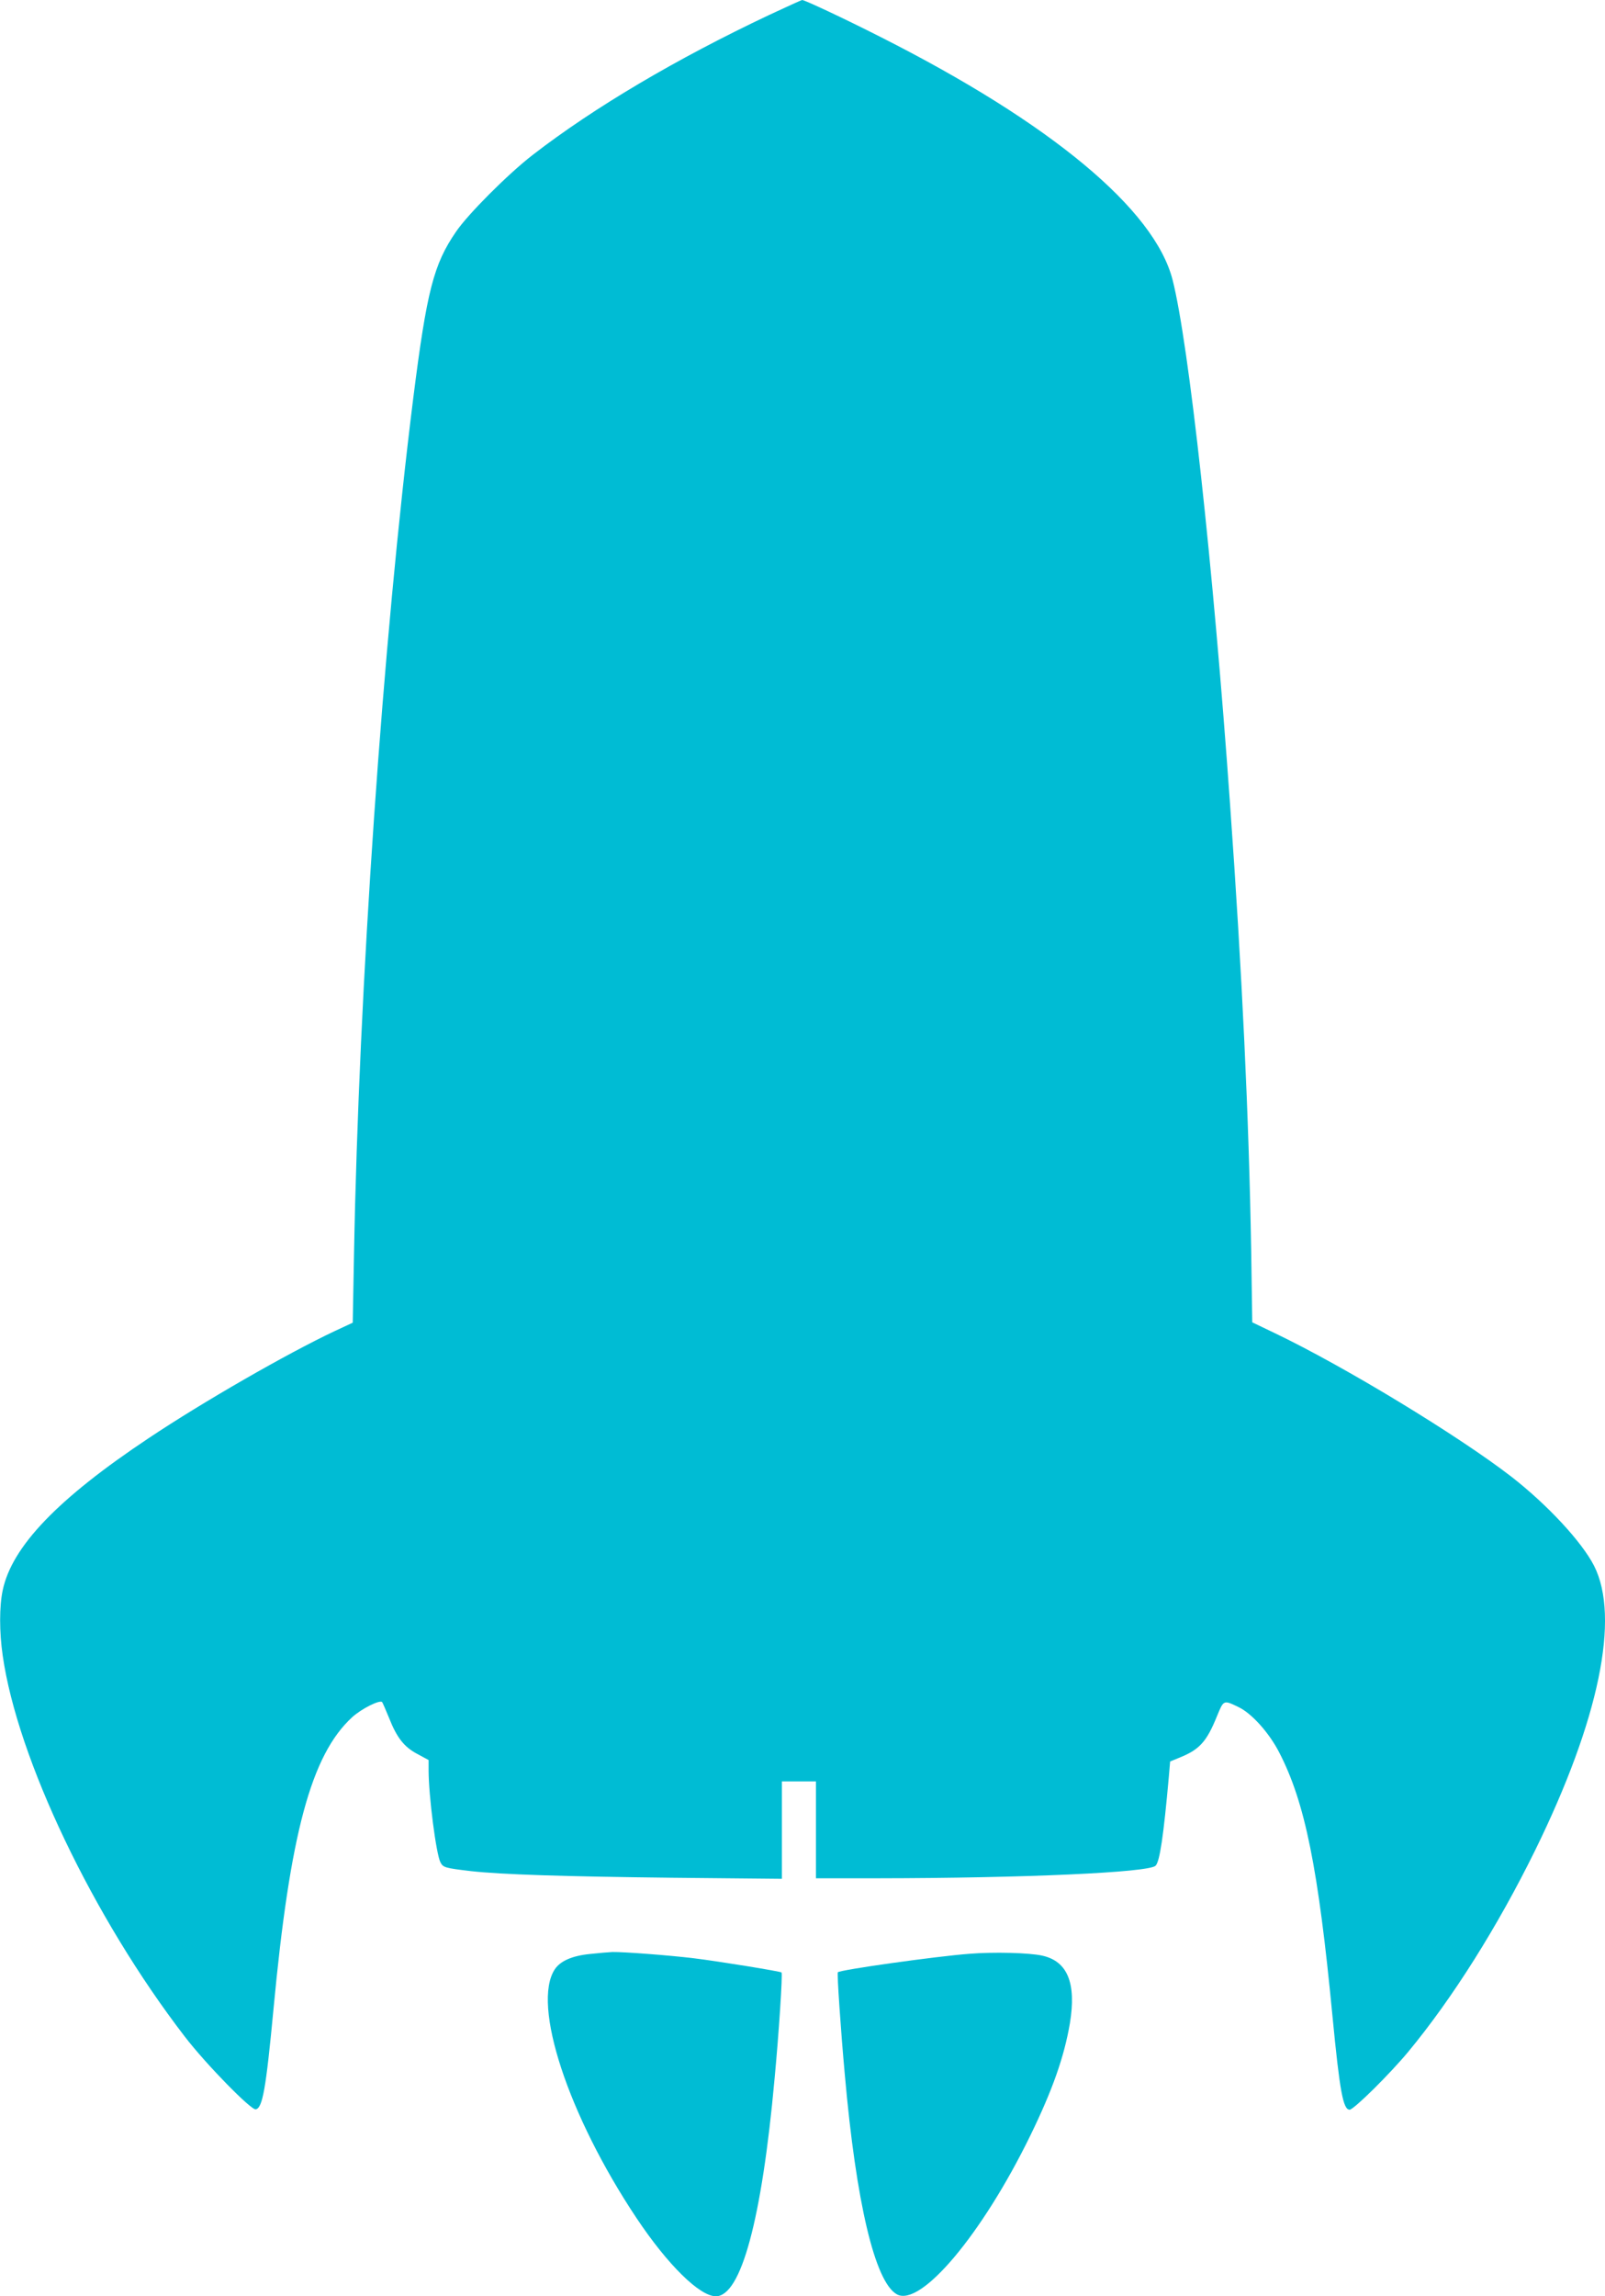
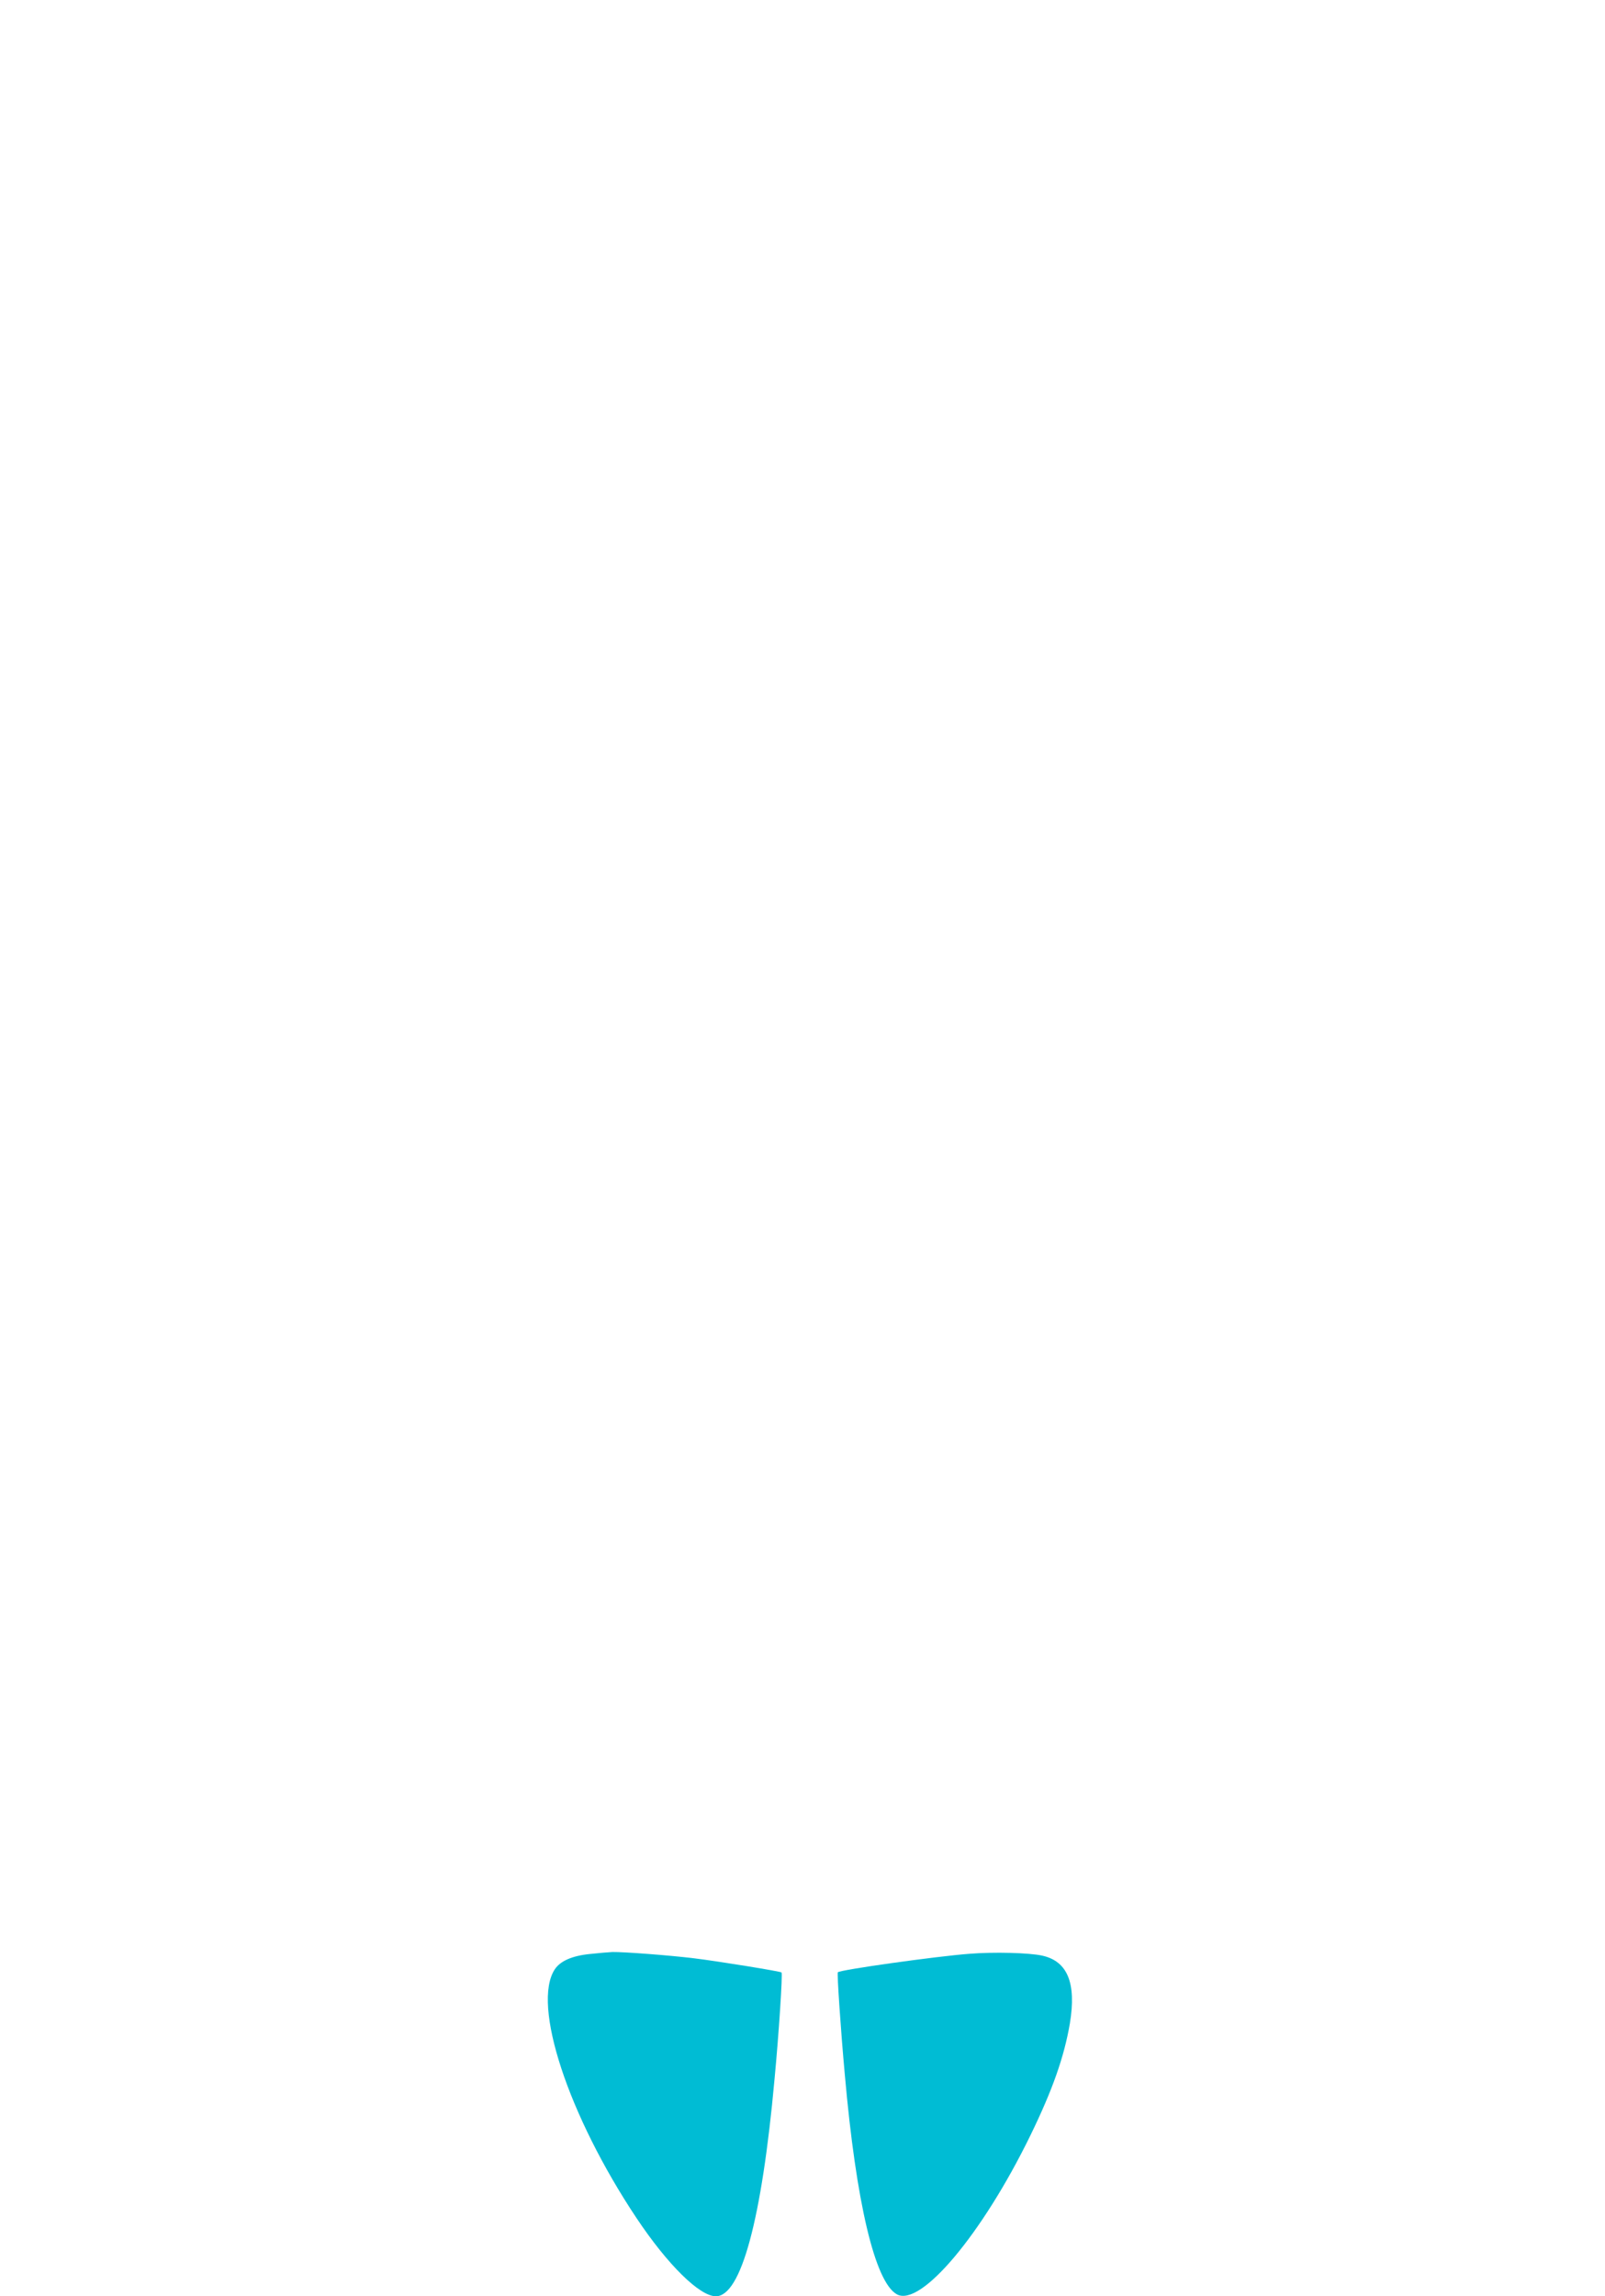
<svg xmlns="http://www.w3.org/2000/svg" version="1.0" width="895pt" height="1280pt" viewBox="0 0 895 1280" preserveAspectRatio="xMidYMid meet">
  <g transform="translate(0,1280) scale(0.1,-0.1)" fill="#00bcd4" stroke="none">
-     <path d="M4290 12717 c-517 -244 -979 -517 -1320 -781 -137 -106 -362 -331 -428 -429 -124 -181 -162 -329 -237 -922 -170 -1355 -304 -3296 -331 -4779 l-7 -379 -101 -47 c-265 -125 -732 -393 -1036 -596 -508 -338 -764 -605 -815 -849 -19 -89 -19 -232 0 -363 82 -576 505 -1461 1015 -2124 119 -155 370 -411 396 -406 38 7 57 113 99 558 92 979 210 1418 439 1628 53 48 154 98 167 84 3 -4 20 -43 38 -87 44 -112 85 -164 160 -203 l61 -33 0 -57 c0 -141 42 -467 66 -513 15 -29 25 -32 169 -49 169 -19 509 -30 1123 -37 l612 -6 0 271 0 272 95 0 95 0 0 -270 0 -270 343 0 c818 1 1513 32 1551 70 23 23 44 162 74 498 l7 83 56 23 c108 44 148 88 205 229 38 92 36 92 121 51 73 -35 170 -143 226 -252 144 -278 218 -644 297 -1467 41 -426 60 -525 96 -525 23 0 225 200 327 323 246 297 498 697 707 1122 357 727 475 1299 329 1587 -68 133 -259 339 -459 495 -296 229 -934 617 -1326 804 l-121 58 -6 403 c-13 743 -50 1536 -118 2488 -94 1330 -230 2565 -320 2919 -100 394 -679 875 -1629 1355 -207 105 -423 206 -437 206 -5 -1 -87 -38 -183 -83z" />
    <path d="M3290 1908 c-100 -10 -165 -39 -196 -85 -130 -196 74 -815 456 -1388 173 -259 351 -435 442 -435 140 0 256 427 327 1210 24 252 46 589 39 595 -6 6 -349 62 -488 79 -139 17 -393 36 -455 35 -22 -1 -78 -6 -125 -11z" />
    <path d="M5405 1909 c-185 -14 -719 -89 -733 -103 -5 -6 16 -319 39 -571 63 -713 168 -1156 290 -1224 132 -74 475 333 744 884 124 254 189 439 221 626 37 225 -13 347 -155 378 -73 16 -271 21 -406 10z" />
  </g>
</svg>